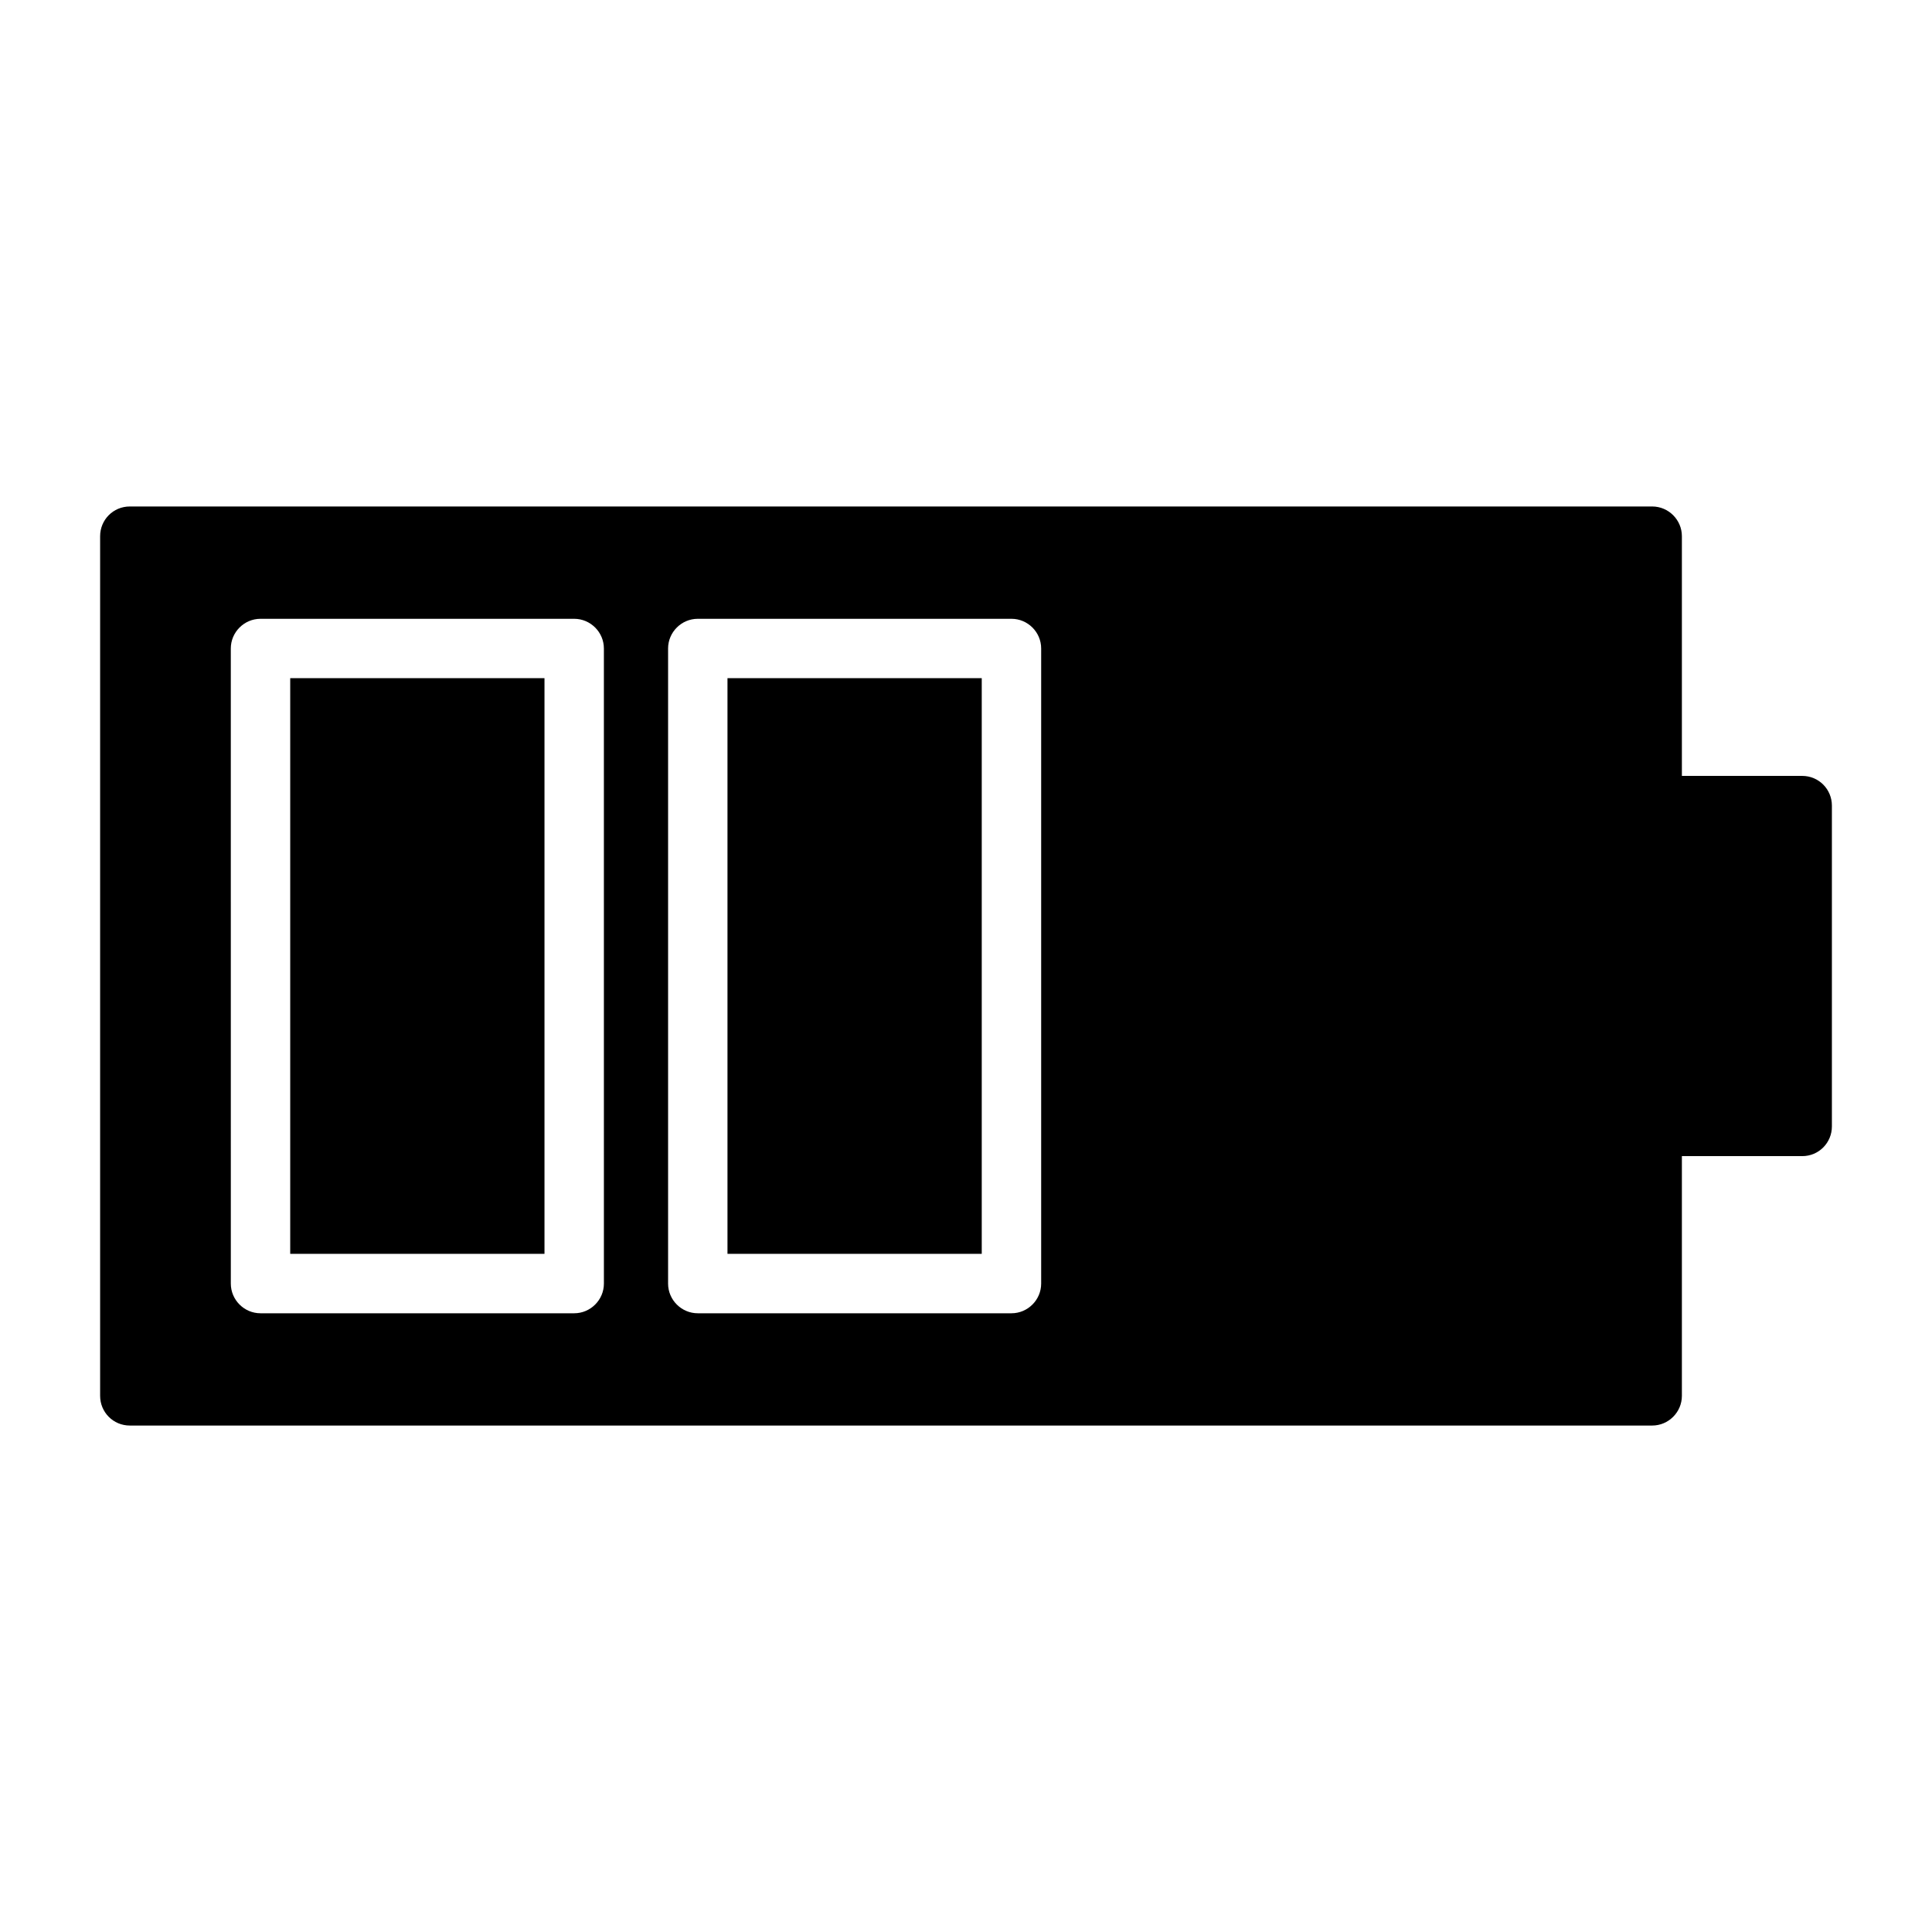
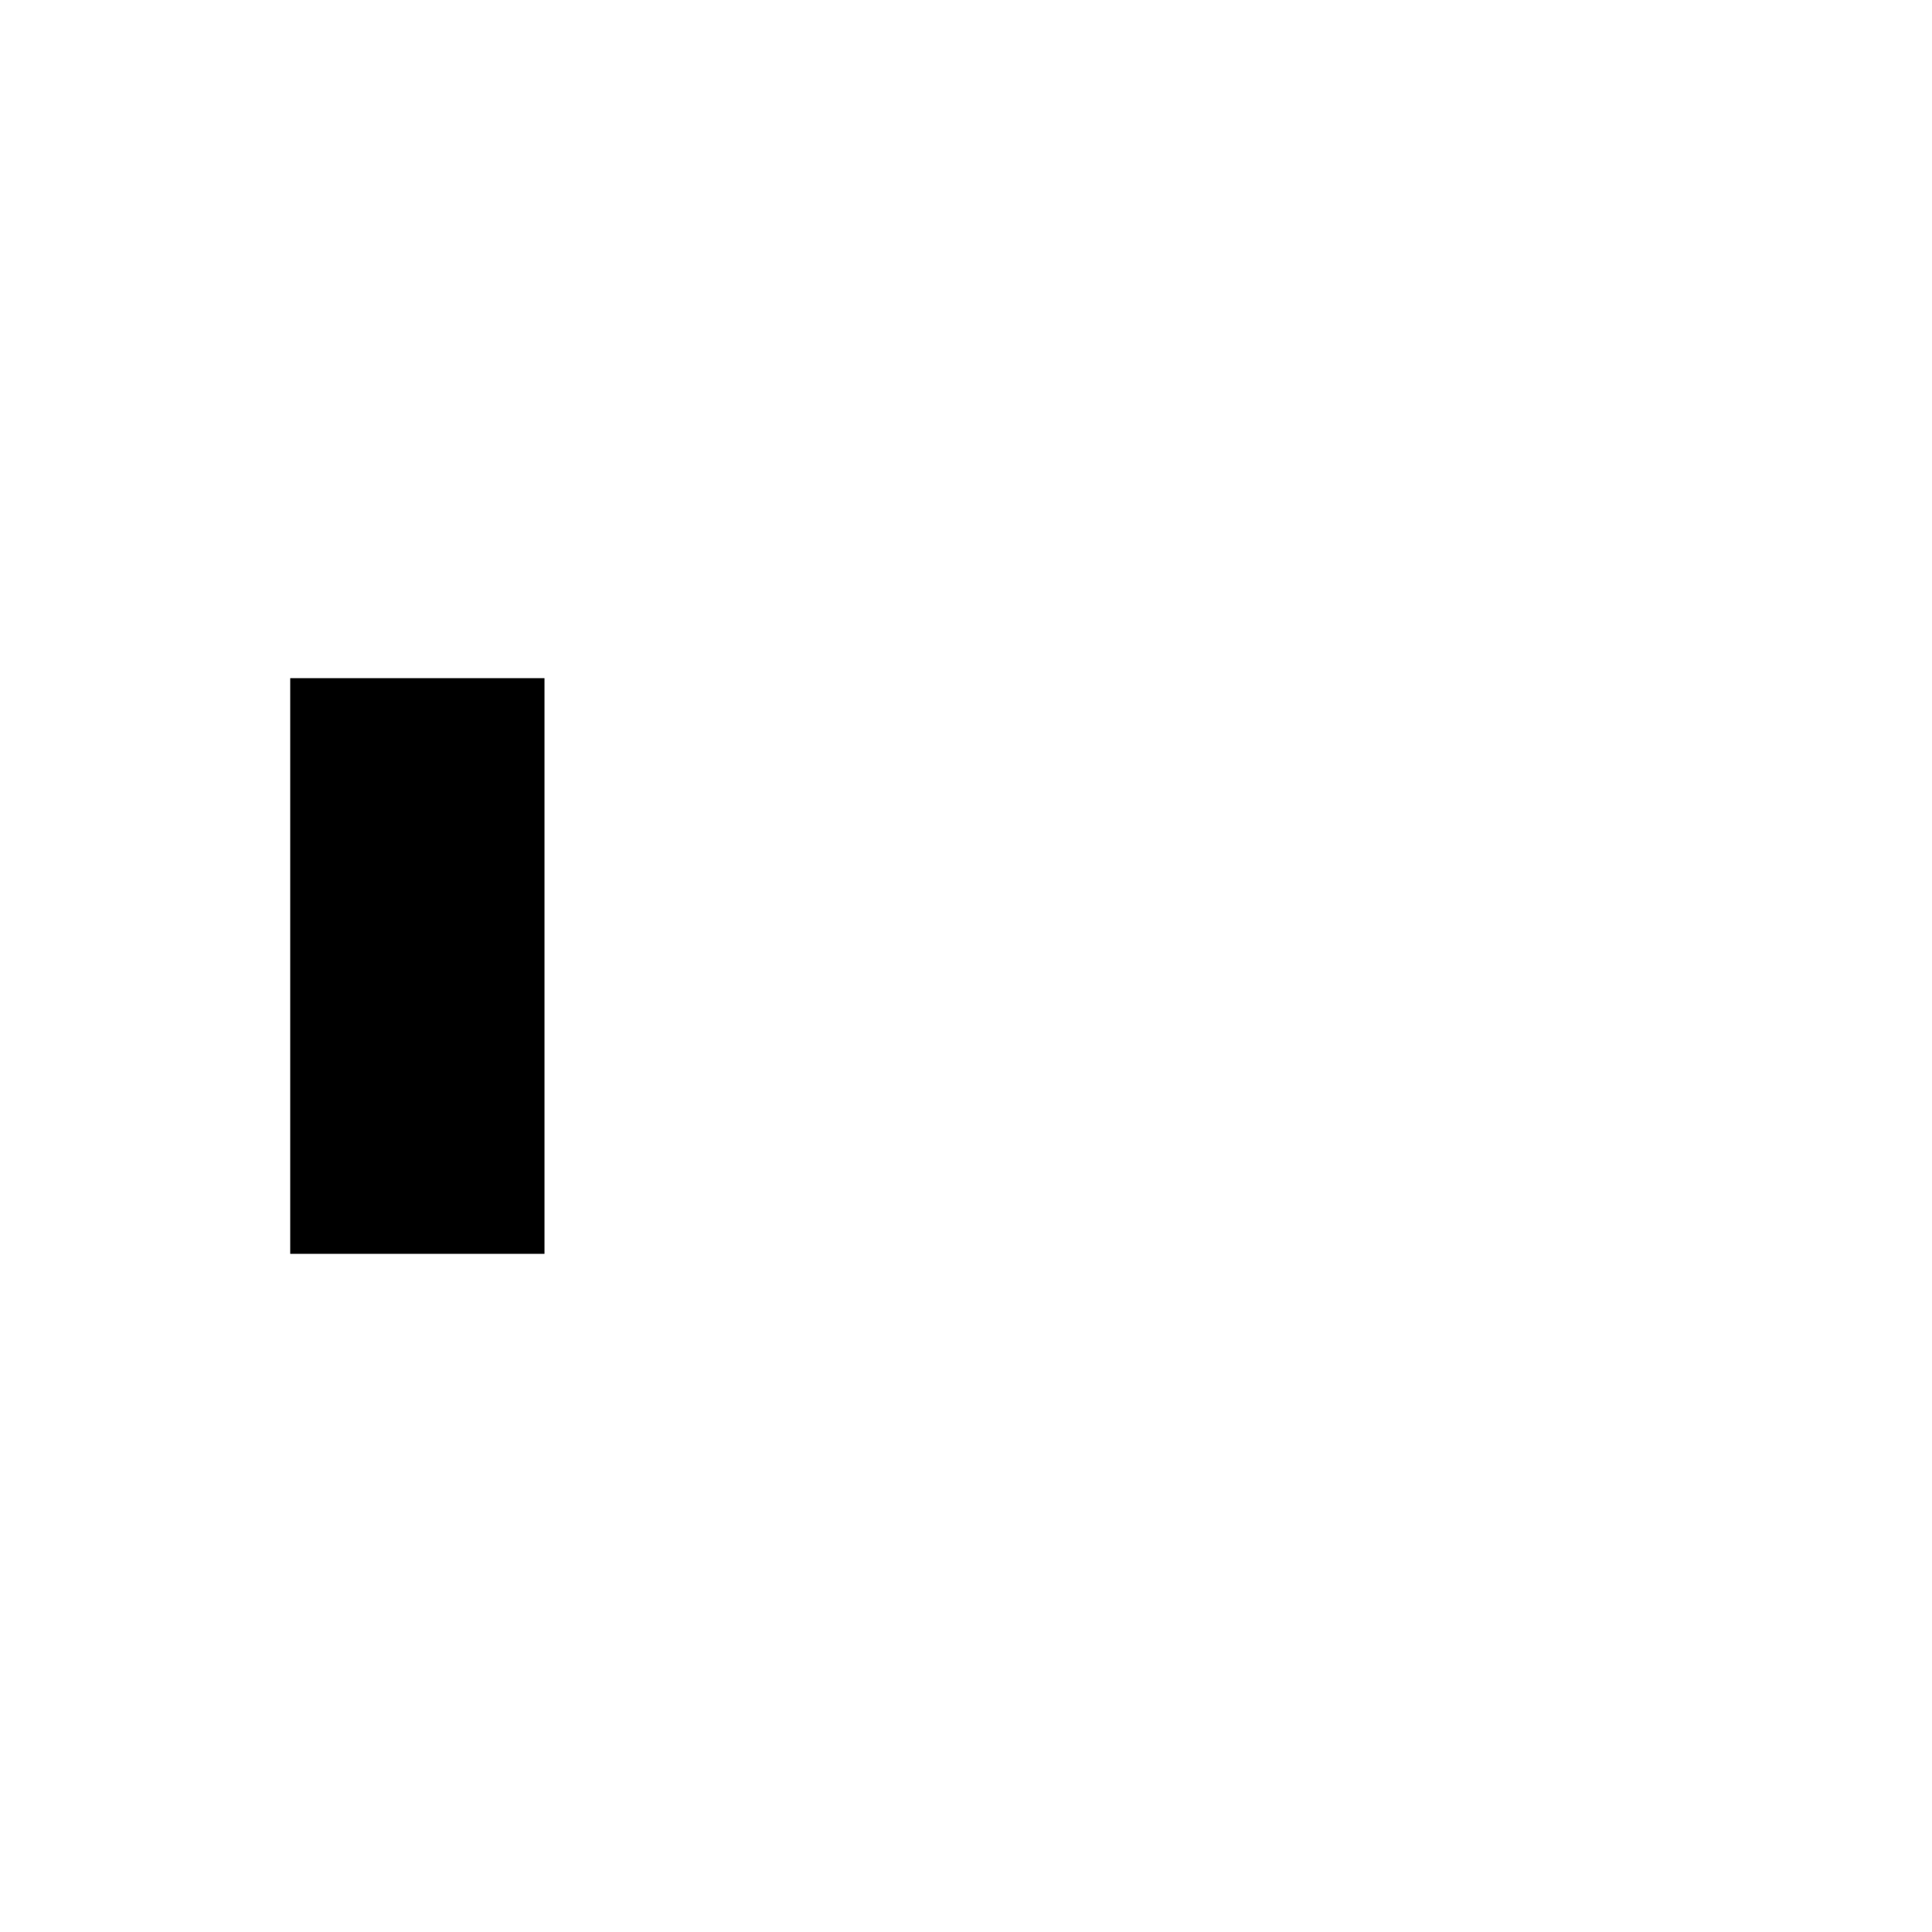
<svg xmlns="http://www.w3.org/2000/svg" fill="#000000" width="800px" height="800px" version="1.1" viewBox="144 144 512 512">
  <g>
-     <path d="m621.6 349.62h-31.883v-63.527c0-4.328-3.543-7.871-7.871-7.871h-403.44c-4.41 0-7.871 3.543-7.871 7.871v227.82c0 4.328 3.465 7.871 7.871 7.871h403.44c4.328 0 7.871-3.543 7.871-7.871v-63.527h31.883c4.41 0 7.871-3.543 7.871-7.871v-85.02c0-4.328-3.465-7.871-7.871-7.871zm-317.56 134.54c0 4.328-3.543 7.871-7.871 7.871h-83.129c-4.328 0-7.871-3.543-7.871-7.871l-0.004-168.3c0-4.328 3.543-7.871 7.871-7.871h83.129c4.328 0 7.871 3.543 7.871 7.871zm115.88 0c0 4.328-3.543 7.871-7.871 7.871h-83.129c-4.328 0-7.871-3.543-7.871-7.871v-168.3c0-4.328 3.543-7.871 7.871-7.871h83.129c4.328 0 7.871 3.543 7.871 7.871z" />
    <path d="m220.91 323.72h67.383v152.56h-67.383z" />
-     <path d="m336.79 323.72h67.383v152.56h-67.383z" />
  </g>
</svg>